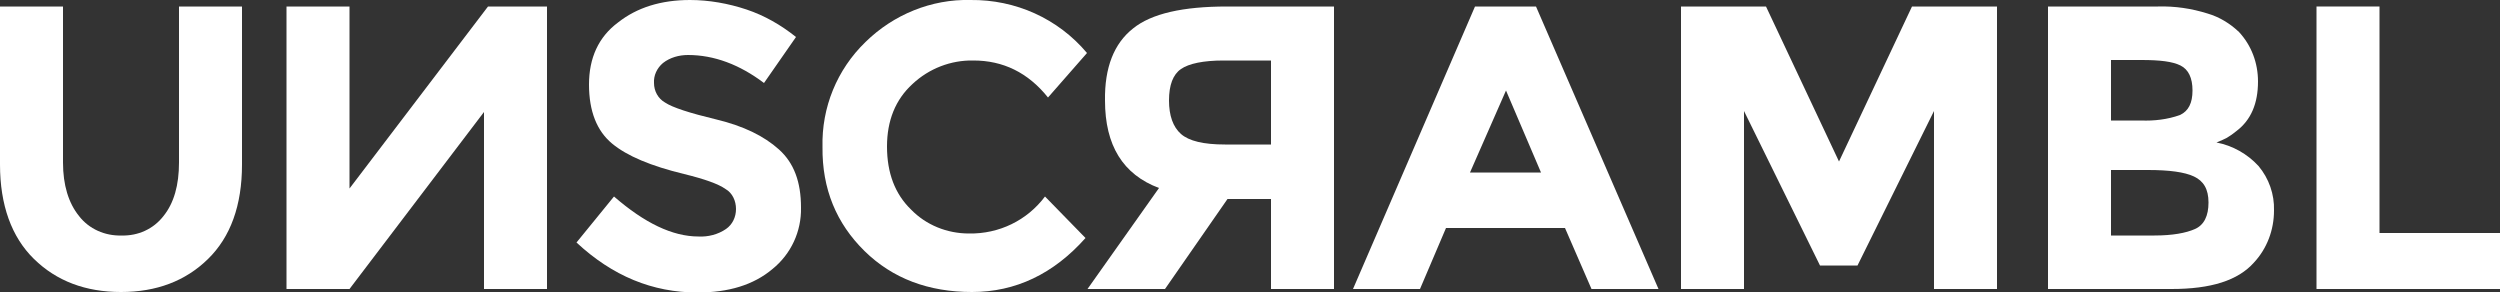
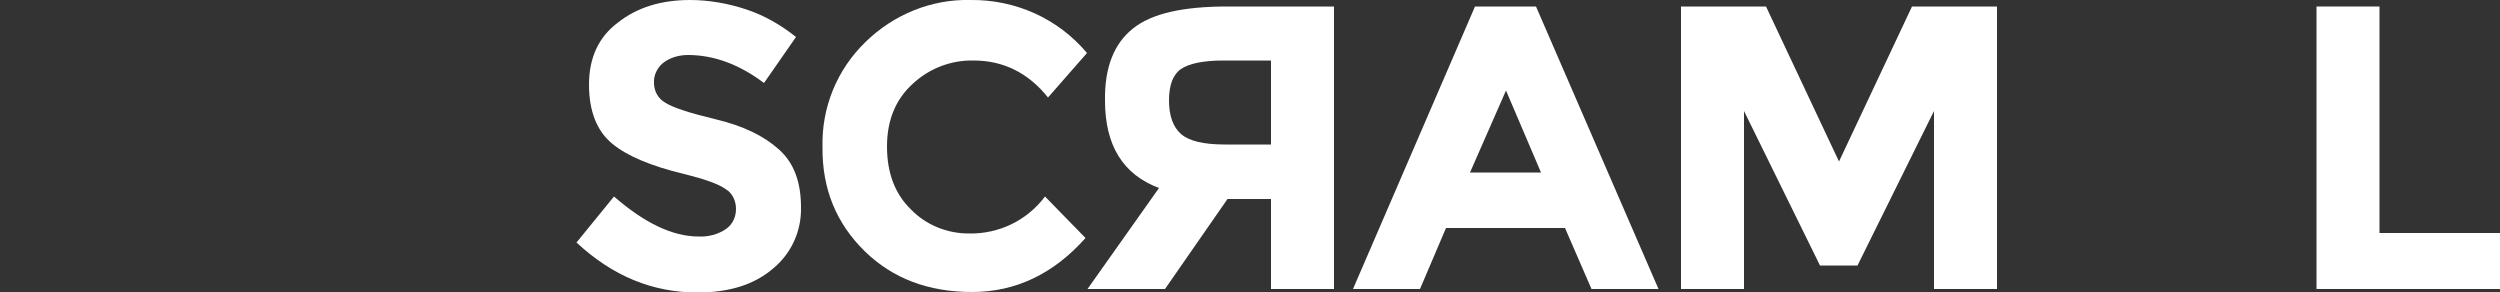
<svg xmlns="http://www.w3.org/2000/svg" xmlns:xlink="http://www.w3.org/1999/xlink" version="1.1" id="Layer_1" x="0px" y="0px" viewBox="0 0 500 58.5" style="enable-background:new 0 0 500 58.5;" xml:space="preserve">
  <rect x="0" y="0" width="500" height="58.5" fill="#333333" stroke="none" />
  <style type="text/css"> .st0{clip-path:url(#SVGID_2_);} .st1{fill:#FFFFFF;} .st2{clip-path:url(#SVGID_4_);} .st3{clip-path:url(#SVGID_6_);} </style>
  <g>
    <defs>
-       <rect id="SVGID_1_" width="500" height="58.5" />
-     </defs>
+       </defs>
    <clipPath id="SVGID_2_">
      <use xlink:href="#SVGID_1_" style="overflow:visible;" />
    </clipPath>
    <g class="st0">
      <path class="st1" d="M15.8,43.2c2,2.6,5.2,4,8.5,3.9c3.3,0.1,6.4-1.3,8.4-3.9c2.1-2.6,3.1-6.2,3.1-10.7V1.3h12.6v31.6 c0,8.2-2.3,14.5-6.8,18.9s-10.3,6.6-17.4,6.6s-12.9-2.2-17.4-6.6S0,41,0,32.9V1.3h12.6v31.2C12.6,37,13.7,40.6,15.8,43.2" />
    </g>
  </g>
-   <polygon class="st1" points="97.6,1.3 69.9,37.7 69.9,1.3 57.3,1.3 57.3,57.8 69.9,57.8 96.8,22.4 96.8,57.8 109.4,57.8 109.4,1.3 " />
  <g>
    <defs>
      <rect id="SVGID_3_" width="500" height="58.5" />
    </defs>
    <clipPath id="SVGID_4_">
      <use xlink:href="#SVGID_3_" style="overflow:visible;" />
    </clipPath>
    <g class="st2">
      <path class="st1" d="M132.6,12.6c-1.2,1-1.9,2.5-1.8,4c0,1.6,0.8,3.1,2.2,3.9c1.5,1,4.9,2.1,10.3,3.4c5.4,1.3,9.5,3.3,12.5,6 c3,2.7,4.4,6.5,4.4,11.6c0.1,4.8-2,9.3-5.7,12.3c-3.8,3.2-8.8,4.7-15,4.7c-9,0-17-3.3-24.2-10l7.5-9.2c6.1,5.3,11.7,8,16.9,8 c1.9,0.1,3.9-0.4,5.5-1.5c1.3-0.9,2-2.4,2-4c0-1.6-0.7-3.2-2.1-4c-1.4-1-4.2-2-8.3-3c-6.6-1.6-11.4-3.6-14.4-6.1 c-3-2.5-4.6-6.4-4.6-11.8c0-5.3,1.9-9.5,5.8-12.4C127.4,1.5,132.2,0,138,0c3.8,0,7.7,0.7,11.3,1.9c3.6,1.2,6.9,3.1,9.9,5.5 l-6.4,9.2c-4.9-3.7-10-5.6-15.2-5.6C135.8,11,134,11.5,132.6,12.6" />
      <path class="st1" d="M193.8,46.7c6,0.1,11.6-2.6,15.2-7.4l8.1,8.3c-6.4,7.2-14,10.8-22.7,10.8c-8.7,0-15.9-2.7-21.5-8.2 c-5.6-5.5-8.5-12.4-8.4-20.8c-0.2-7.9,2.9-15.5,8.6-21c5.6-5.5,13.2-8.6,21-8.4c9-0.1,17.5,3.7,23.3,10.6l-7.8,8.9 c-4-5-9-7.4-14.9-7.4c-4.5-0.1-8.9,1.6-12.2,4.7c-3.4,3.1-5.1,7.3-5.1,12.5c0,5.3,1.6,9.5,4.8,12.6 C185.2,45,189.4,46.7,193.8,46.7" />
      <path class="st1" d="M245,28.9h9.2V12.1h-9.5c-4,0-6.9,0.6-8.5,1.7s-2.4,3.2-2.4,6.3c0,3,0.8,5.3,2.4,6.7S240.7,28.9,245,28.9 M226.6,5.7c3.7-3,10-4.4,18.8-4.4h21.4v56.5h-12.6v-18h-8.7l-12.5,18h-15.5l14.3-20.2c-7.2-2.7-10.8-8.5-10.8-17.5 C220.9,13.5,222.8,8.7,226.6,5.7" />
    </g>
  </g>
  <path class="st1" d="M301.2,18.1l7,16.4H294L301.2,18.1z M295,1.3l-24.4,56.5H284l5.2-12.2H313l5.3,12.2h13.4L307.2,1.3H295z" />
  <polygon class="st1" points="382.4,1.3 367.8,32.3 353.2,1.3 336.2,1.3 336.2,57.8 348.8,57.8 348.8,22.2 364,53.1 371.5,53.1 386.8,22.2 386.8,57.8 399.4,57.8 399.4,1.3 " />
  <g>
    <defs>
-       <rect id="SVGID_5_" width="500" height="58.5" />
-     </defs>
+       </defs>
    <clipPath id="SVGID_6_">
      <use xlink:href="#SVGID_5_" style="overflow:visible;" />
    </clipPath>
    <g class="st3">
-       <path class="st1" d="M422.2,47.1h8.7c3.6,0,6.3-0.5,8.1-1.3s2.7-2.6,2.7-5.3s-1-4.3-2.9-5.2s-5-1.3-9.2-1.3h-7.4V47.1z M422.2,24.1h6c2.6,0.1,5.3-0.2,7.8-1.1c1.7-0.8,2.5-2.4,2.5-4.9c0-2.5-0.8-4.2-2.4-5S432,12,428.3,12h-6.1V24.1z M434.3,57.8 h-24.7V1.3h22c3.4-0.1,6.7,0.4,9.9,1.4c2.4,0.7,4.5,2,6.3,3.7c2.5,2.7,3.8,6.2,3.8,9.9c0,4.4-1.4,7.7-4.3,9.9 c-0.6,0.5-1.3,1-2,1.4c-0.4,0.2-1,0.5-2,0.9c3.2,0.6,6.2,2.3,8.4,4.7c2.1,2.5,3.2,5.7,3.1,8.9c0,3.9-1.4,7.6-4,10.4 C447.6,56.1,442.2,57.8,434.3,57.8" />
-     </g>
+       </g>
  </g>
  <polygon class="st1" points="463.3,1.3 463.3,57.8 500,57.8 500,46.6 475.9,46.6 475.9,1.3 " />
</svg>